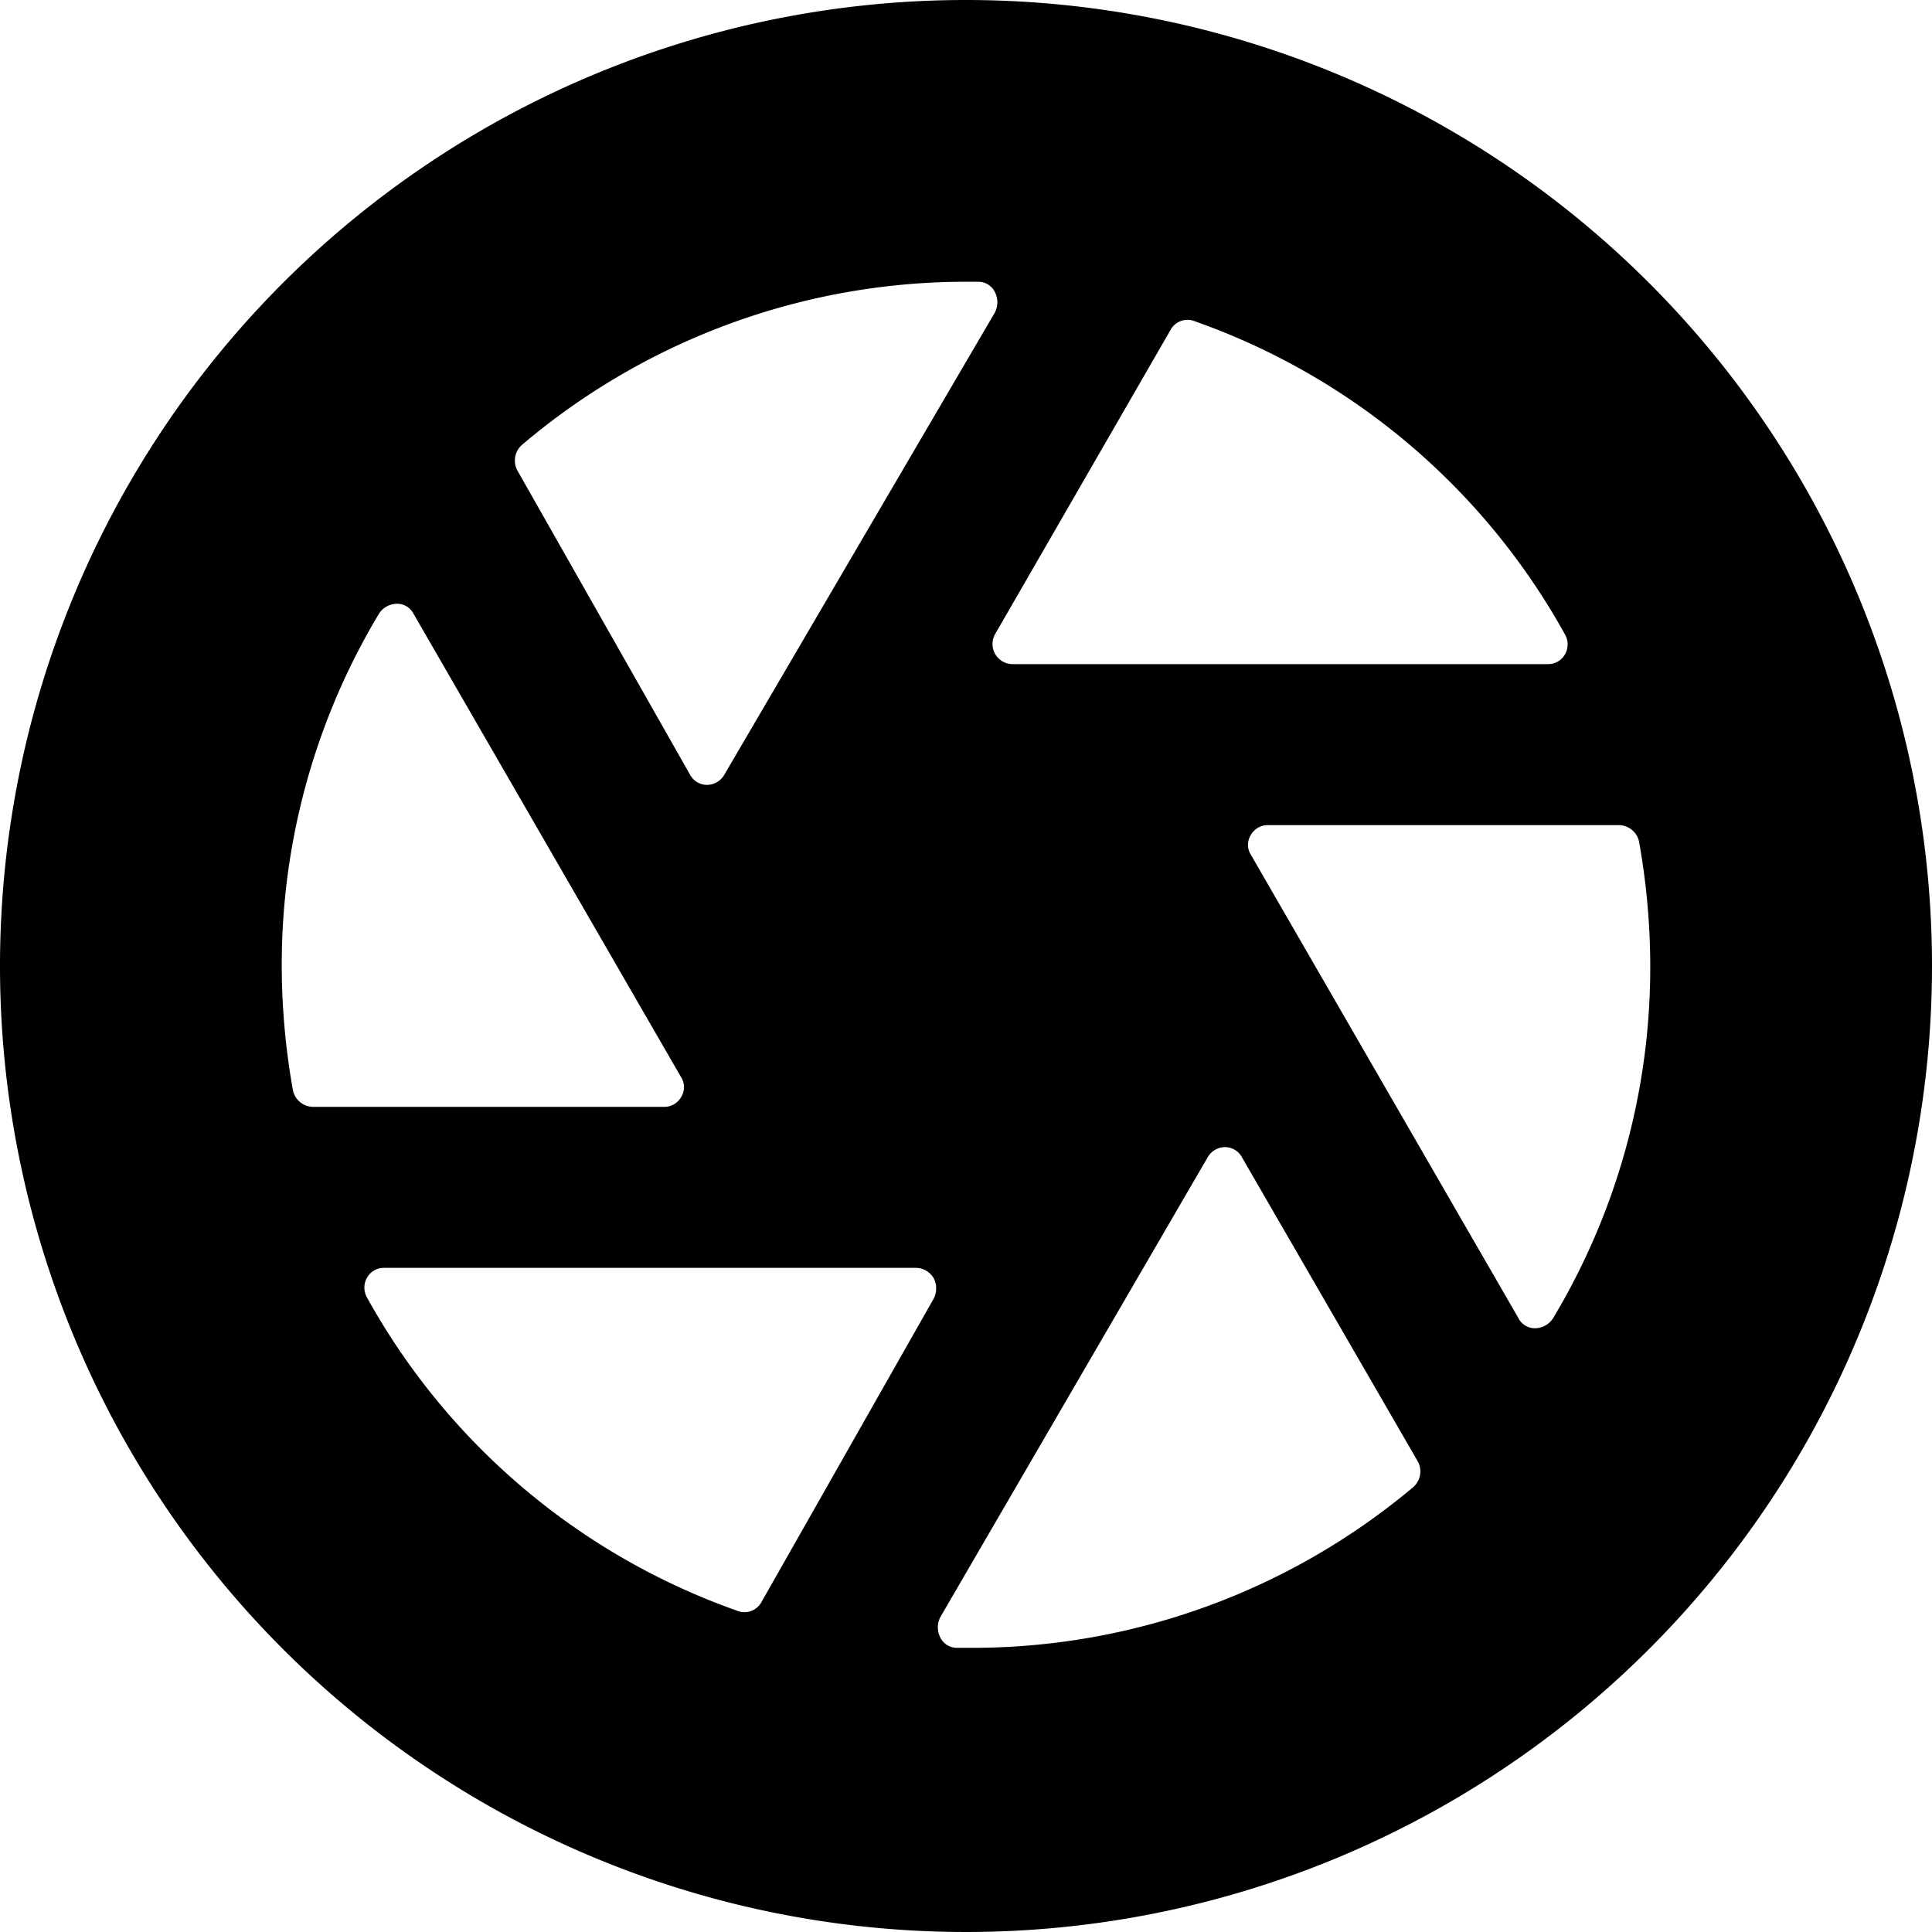
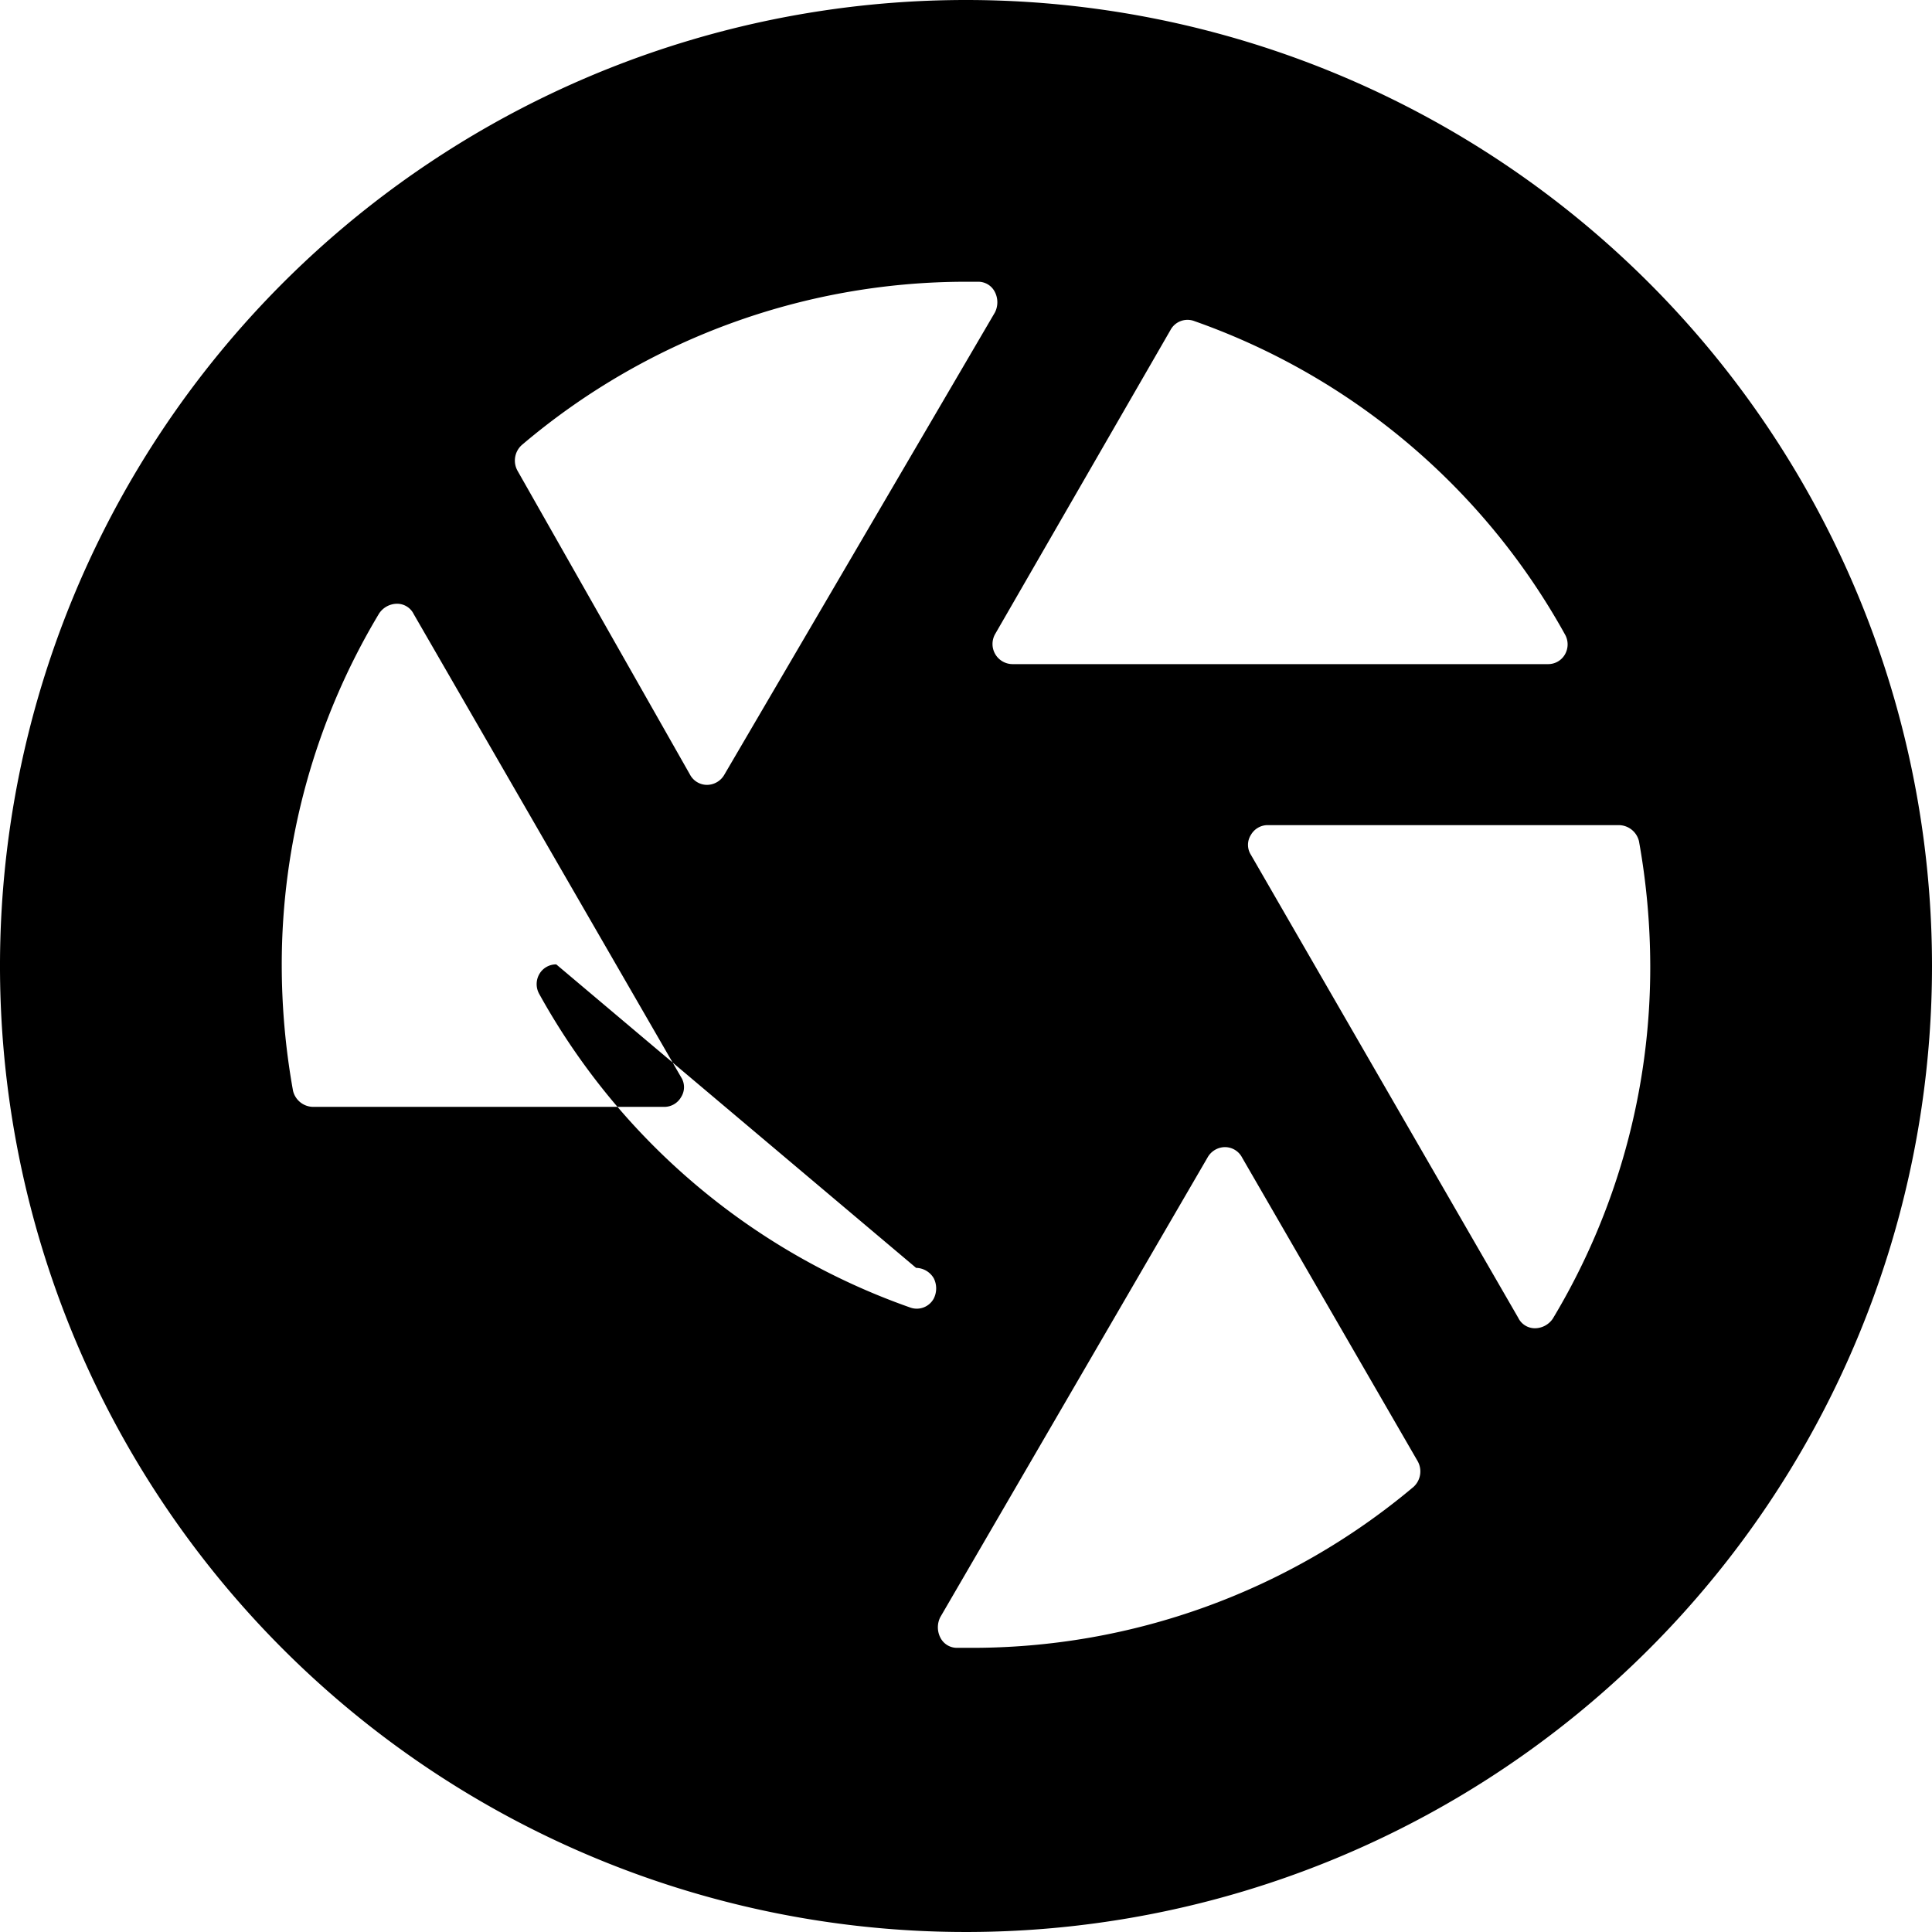
<svg xmlns="http://www.w3.org/2000/svg" viewBox="0 0 24 24">
-   <path d="M12 0a12 12 0 1 0 12 12A12 12 0 0 0 12 0Zm8.5 12a8.47 8.47 0 0 1 -1.21 4.38 0.27 0.27 0 0 1 -0.22 0.12 0.23 0.23 0 0 1 -0.21 -0.13l-3.32 -5.75a0.23 0.23 0 0 1 0 -0.25 0.24 0.24 0 0 1 0.21 -0.12h4.36a0.26 0.26 0 0 1 0.25 0.2A8.85 8.85 0 0 1 20.5 12Zm-17 0a8.47 8.47 0 0 1 1.21 -4.38 0.27 0.27 0 0 1 0.22 -0.12 0.23 0.23 0 0 1 0.21 0.13l3.32 5.75a0.23 0.23 0 0 1 0 0.25 0.24 0.24 0 0 1 -0.21 0.12H3.89a0.26 0.26 0 0 1 -0.25 -0.2A8.85 8.85 0 0 1 3.5 12Zm15.94 -4.12a0.25 0.25 0 0 1 0 0.25 0.24 0.24 0 0 1 -0.21 0.12h-6.65a0.25 0.25 0 0 1 -0.22 -0.37l2.18 -3.78a0.24 0.24 0 0 1 0.3 -0.11 8.48 8.48 0 0 1 4.6 3.89ZM9 9.62a0.25 0.25 0 0 1 -0.22 0.13 0.24 0.24 0 0 1 -0.21 -0.13L6.43 5.85a0.26 0.26 0 0 1 0.05 -0.32A8.52 8.52 0 0 1 12 3.5h0.15a0.23 0.23 0 0 1 0.21 0.13 0.28 0.28 0 0 1 0 0.25Zm2.38 6.13a0.26 0.26 0 0 1 0.22 0.13 0.28 0.28 0 0 1 0 0.25L9.46 19.9a0.24 0.24 0 0 1 -0.3 0.11 8.48 8.48 0 0 1 -4.6 -3.89 0.25 0.25 0 0 1 0 -0.25 0.24 0.24 0 0 1 0.21 -0.12ZM15 14.38a0.25 0.25 0 0 1 0.22 -0.13 0.24 0.24 0 0 1 0.21 0.13l2.18 3.77a0.26 0.26 0 0 1 -0.05 0.32 8.52 8.52 0 0 1 -5.52 2h-0.15a0.23 0.23 0 0 1 -0.21 -0.13 0.28 0.28 0 0 1 0 -0.25Z" fill="#000000" stroke-width="1" />
+   <path d="M12 0a12 12 0 1 0 12 12A12 12 0 0 0 12 0Zm8.5 12a8.47 8.47 0 0 1 -1.21 4.38 0.27 0.27 0 0 1 -0.22 0.12 0.23 0.23 0 0 1 -0.21 -0.13l-3.32 -5.75a0.23 0.23 0 0 1 0 -0.25 0.24 0.24 0 0 1 0.21 -0.12h4.36a0.26 0.26 0 0 1 0.25 0.2A8.85 8.85 0 0 1 20.5 12Zm-17 0a8.47 8.47 0 0 1 1.21 -4.38 0.27 0.27 0 0 1 0.22 -0.12 0.23 0.23 0 0 1 0.21 0.13l3.32 5.75a0.23 0.23 0 0 1 0 0.25 0.24 0.24 0 0 1 -0.21 0.12H3.89a0.26 0.26 0 0 1 -0.25 -0.2A8.85 8.85 0 0 1 3.5 12Zm15.94 -4.12a0.25 0.25 0 0 1 0 0.25 0.24 0.24 0 0 1 -0.21 0.12h-6.65a0.25 0.25 0 0 1 -0.22 -0.37l2.18 -3.78a0.24 0.24 0 0 1 0.3 -0.11 8.48 8.48 0 0 1 4.6 3.89ZM9 9.62a0.25 0.25 0 0 1 -0.22 0.13 0.24 0.24 0 0 1 -0.21 -0.13L6.43 5.85a0.26 0.26 0 0 1 0.05 -0.32A8.52 8.52 0 0 1 12 3.5h0.15a0.23 0.23 0 0 1 0.21 0.13 0.28 0.28 0 0 1 0 0.25Zm2.38 6.13a0.26 0.26 0 0 1 0.22 0.13 0.28 0.28 0 0 1 0 0.25a0.24 0.24 0 0 1 -0.3 0.11 8.48 8.48 0 0 1 -4.6 -3.89 0.25 0.25 0 0 1 0 -0.25 0.24 0.24 0 0 1 0.21 -0.12ZM15 14.38a0.25 0.25 0 0 1 0.22 -0.13 0.24 0.24 0 0 1 0.21 0.13l2.18 3.77a0.26 0.26 0 0 1 -0.05 0.32 8.52 8.52 0 0 1 -5.52 2h-0.15a0.23 0.23 0 0 1 -0.21 -0.13 0.28 0.28 0 0 1 0 -0.25Z" fill="#000000" stroke-width="1" />
</svg>